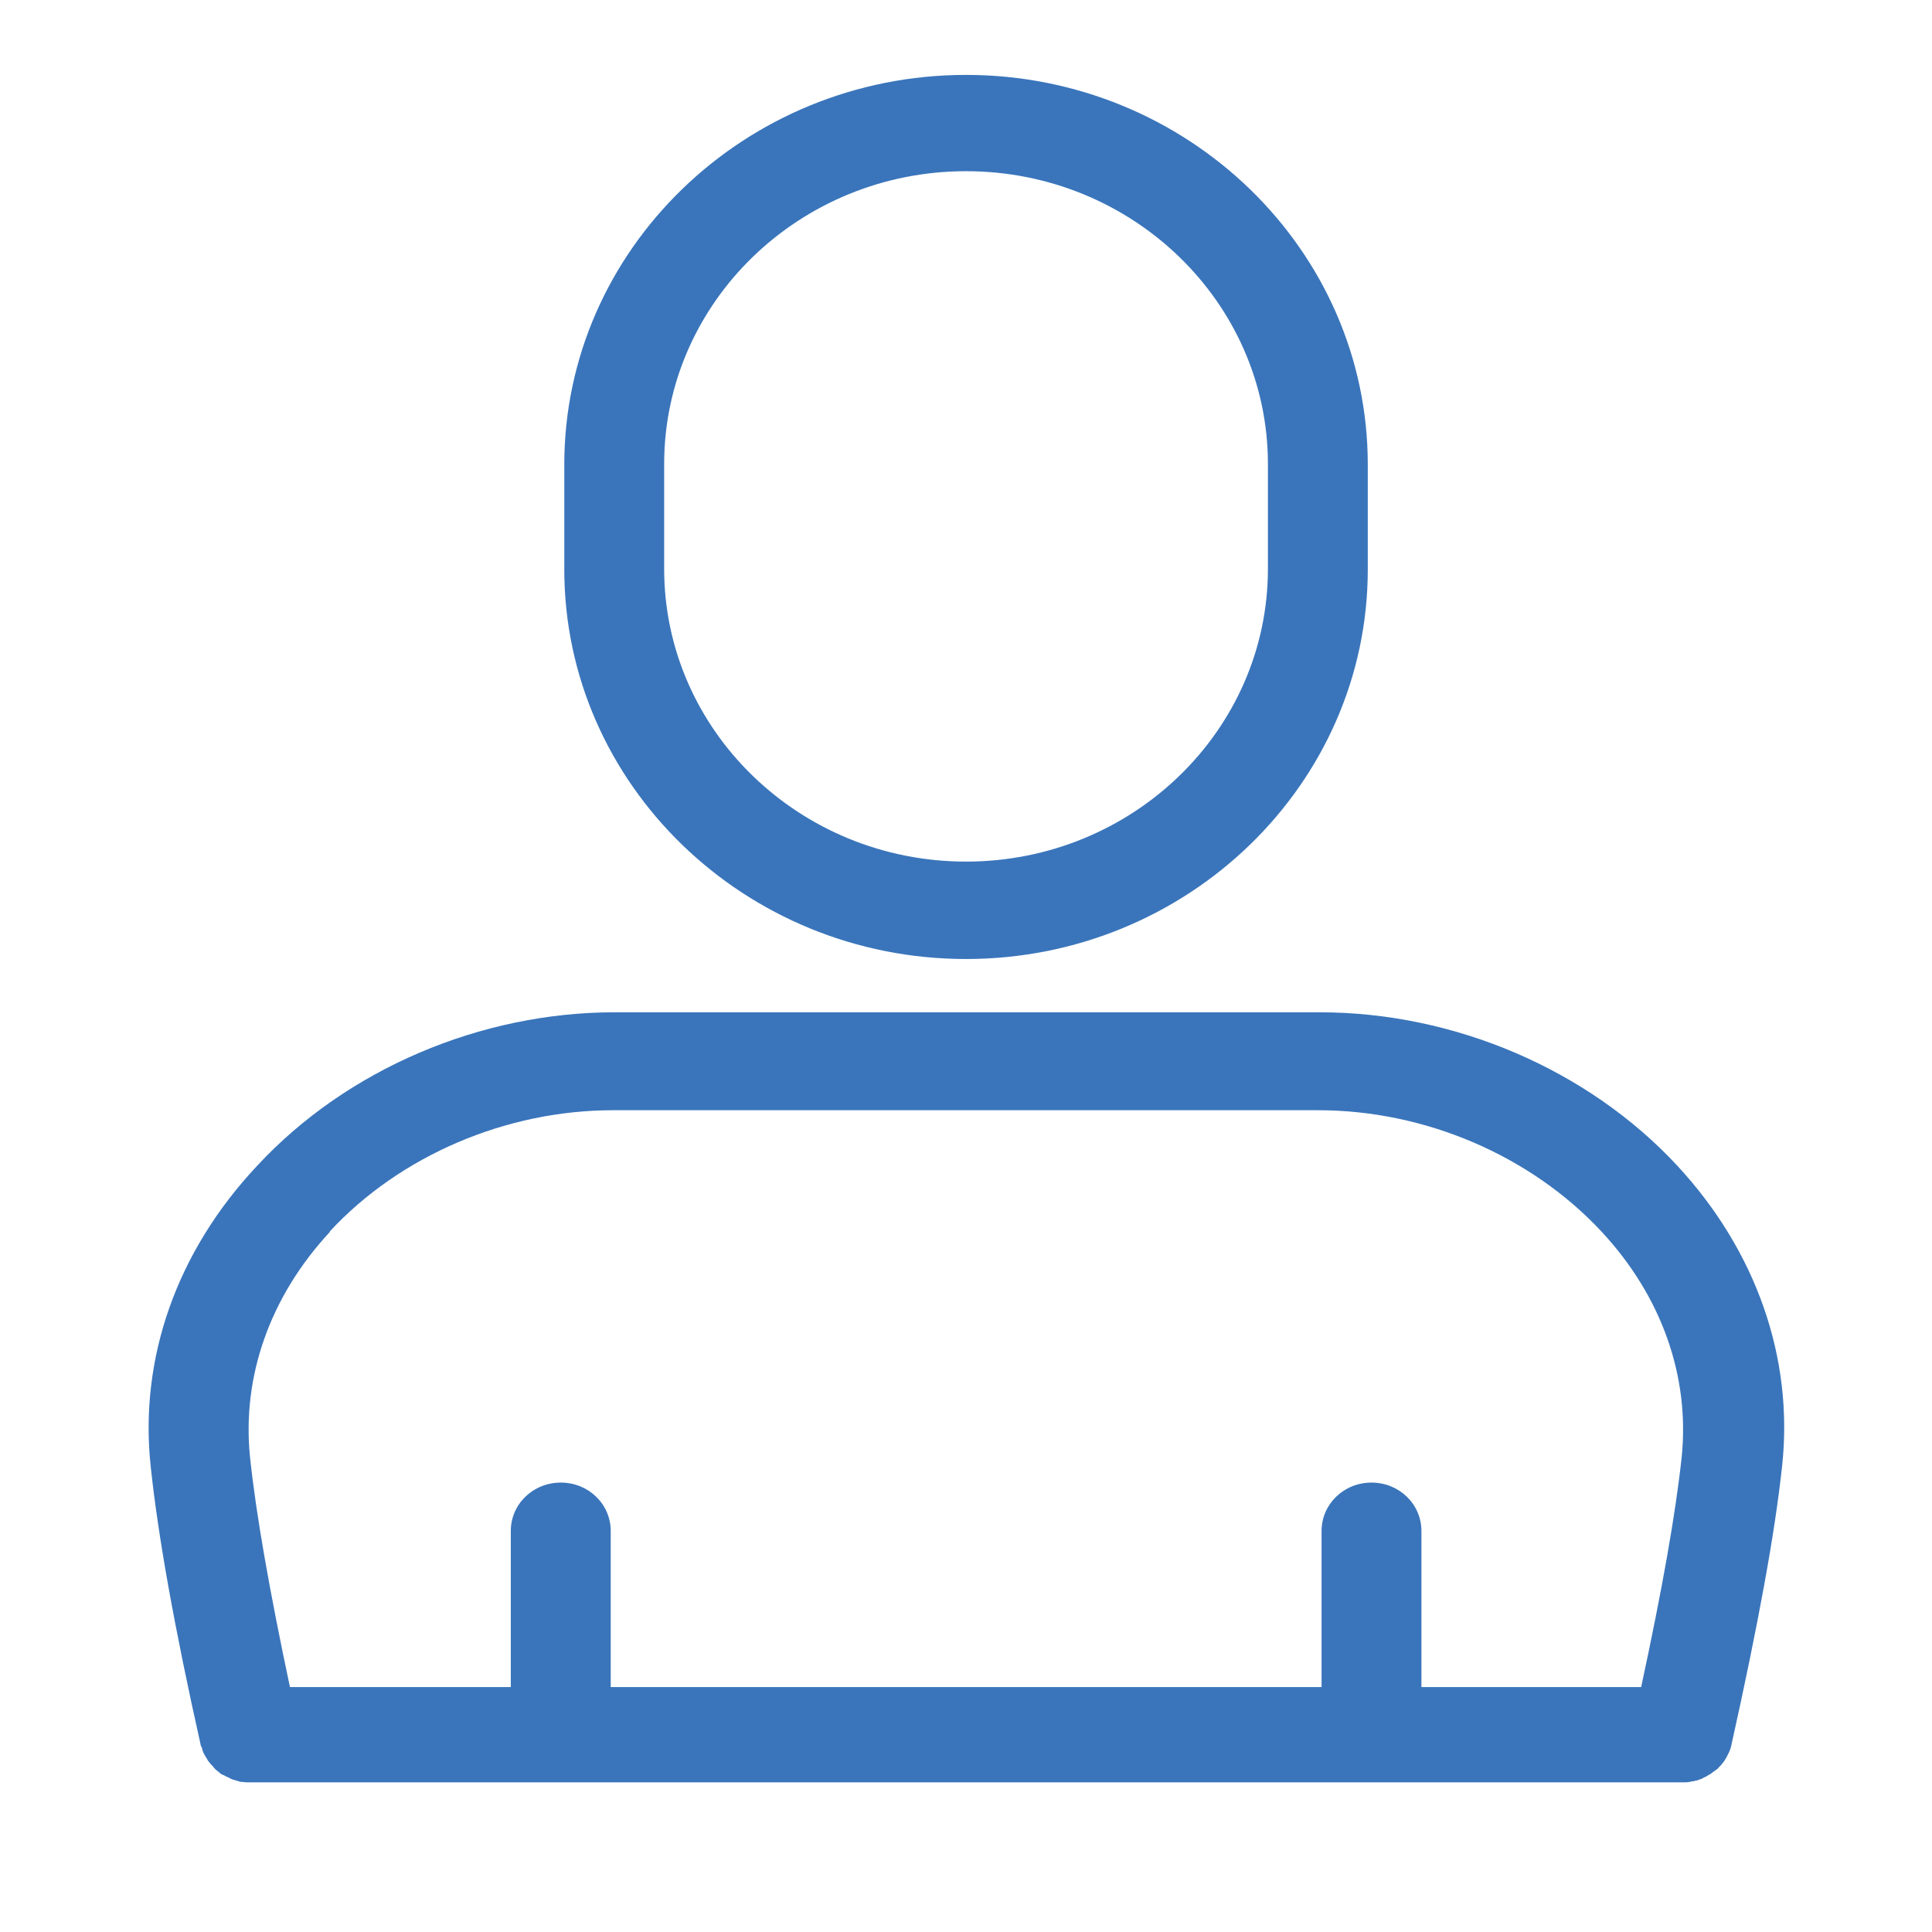
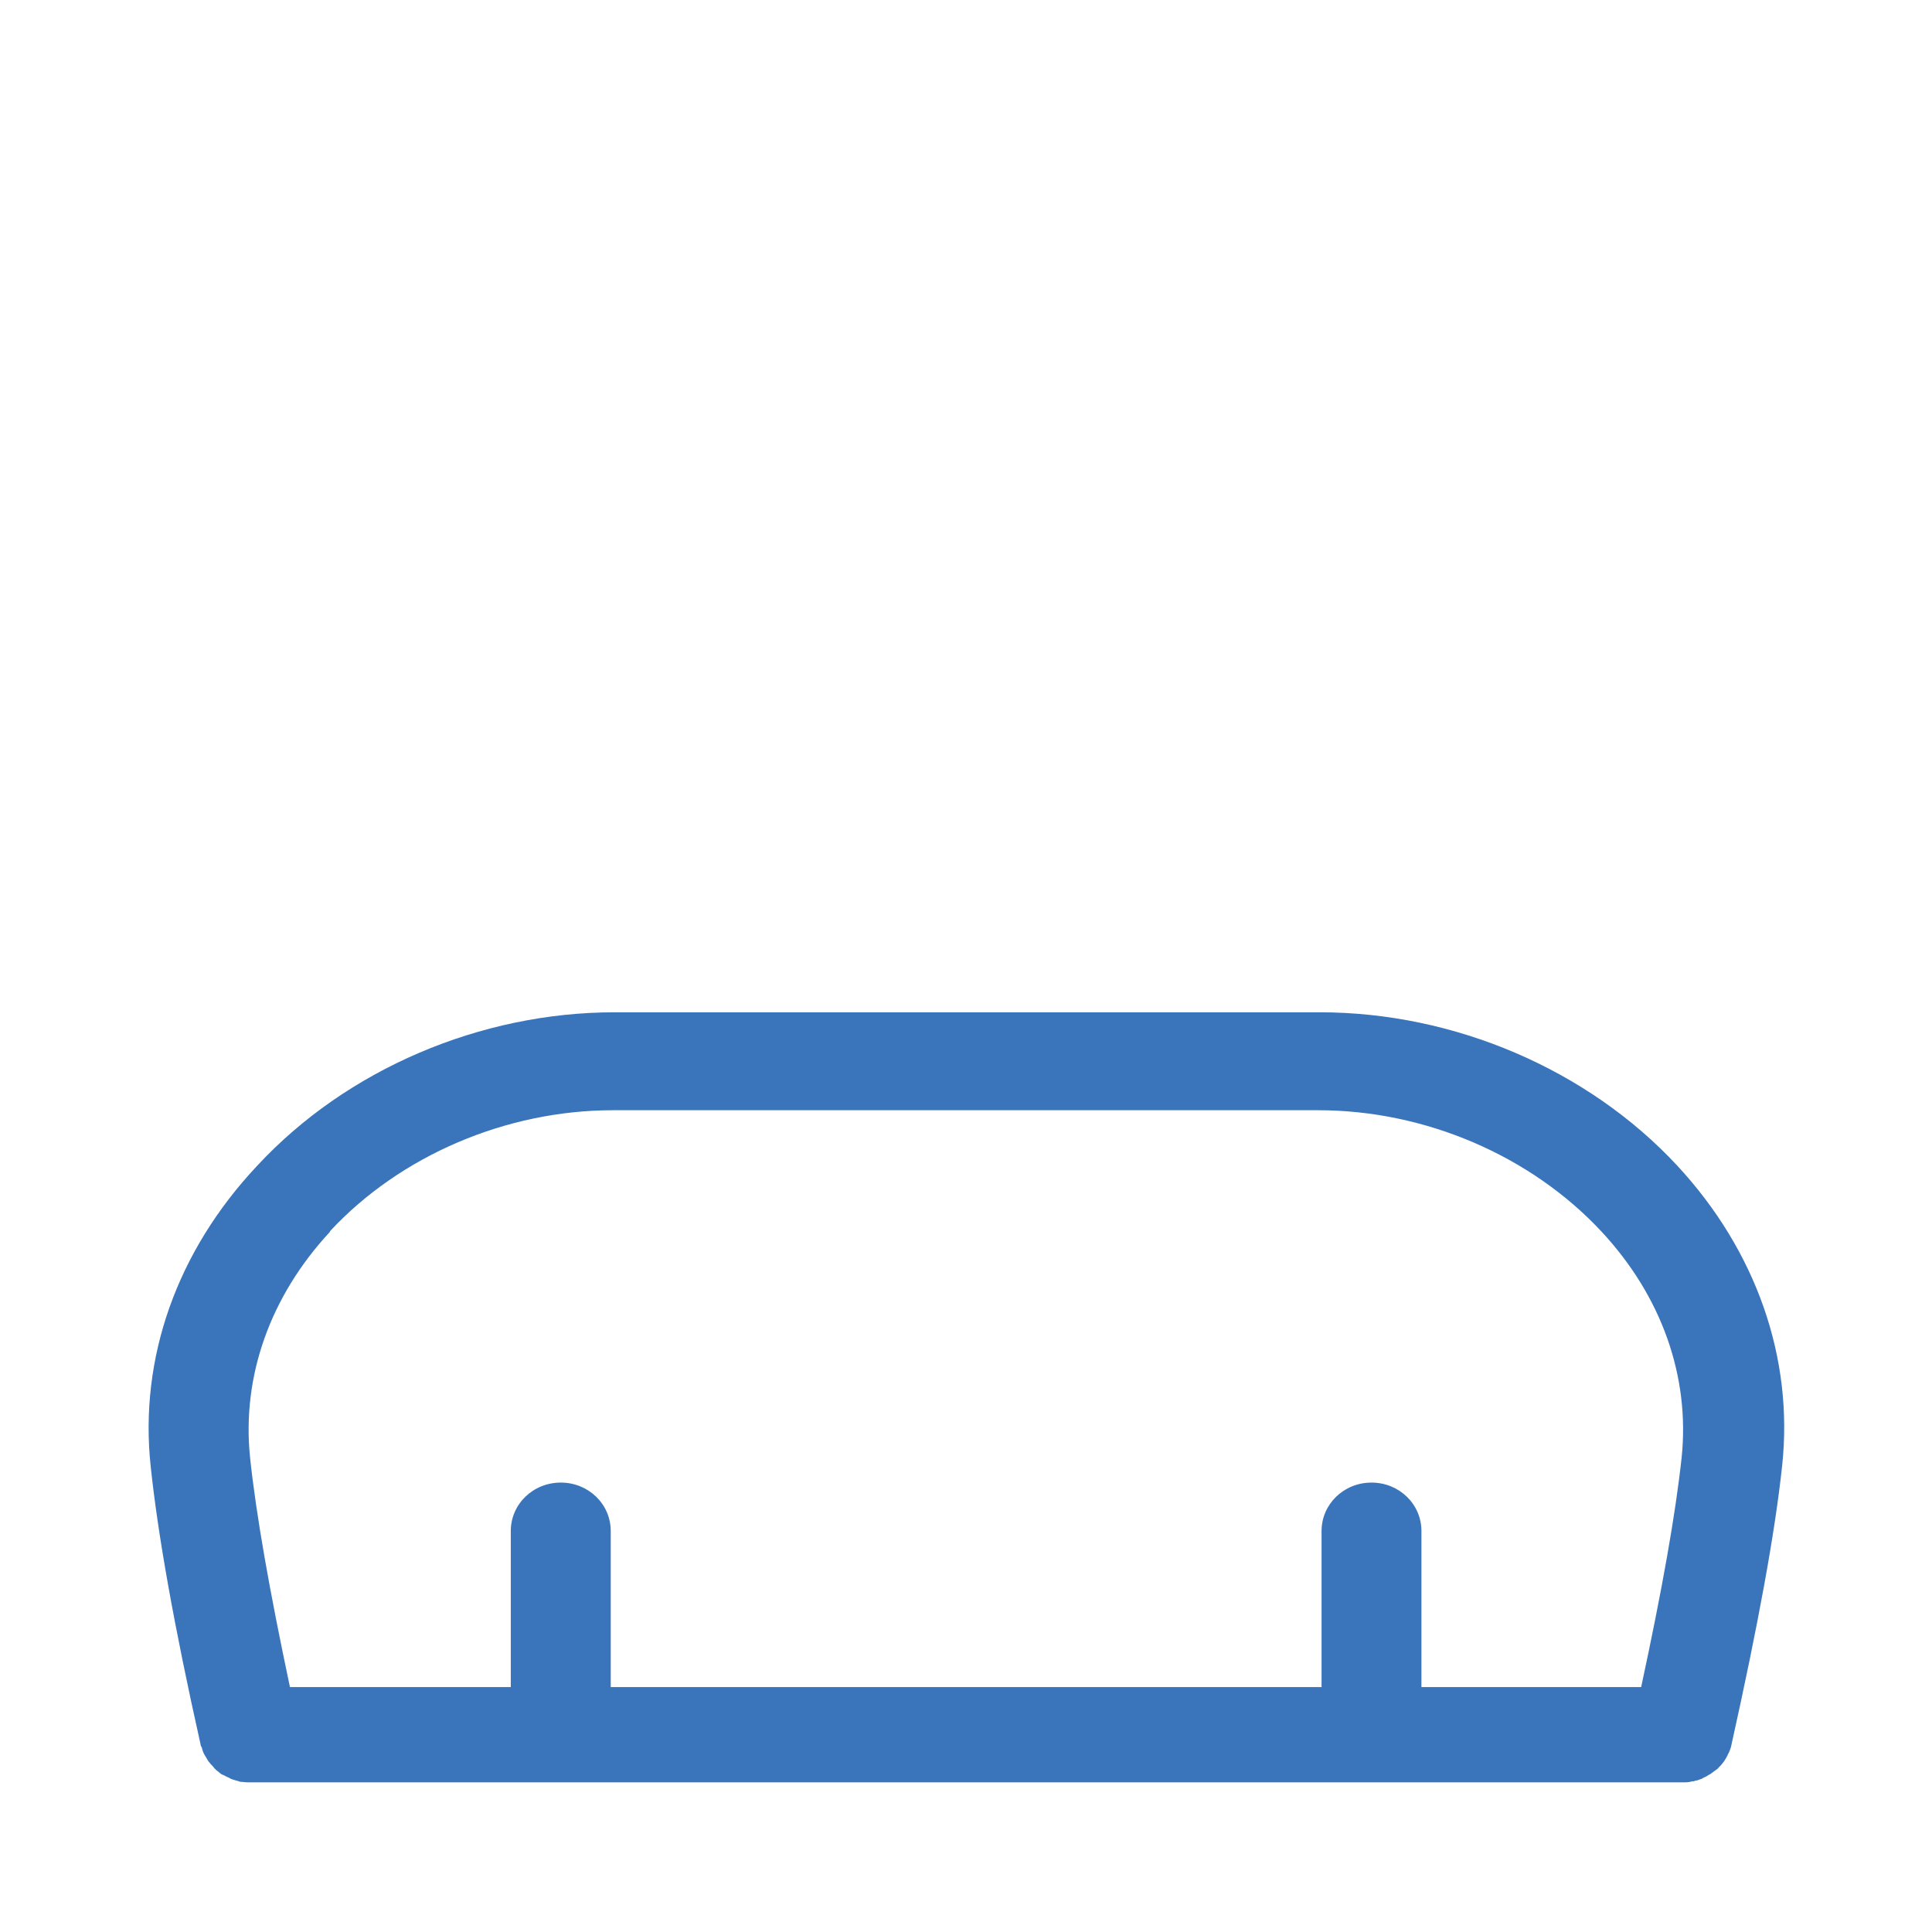
<svg xmlns="http://www.w3.org/2000/svg" width="26" height="26" viewBox="0 0 26 26" fill="none">
-   <path d="M13 12.906C15.98 12.906 18.407 10.553 18.407 7.663V6.251C18.407 3.361 15.98 1.008 13 1.008C10.021 1.008 7.594 3.361 7.594 6.251V7.663C7.594 10.553 10.021 12.906 13 12.906ZM8.938 6.244C8.938 4.071 10.76 2.304 13 2.304C15.241 2.304 17.063 4.071 17.063 6.244V7.656C17.063 9.828 15.241 11.595 13 11.595C10.76 11.595 8.938 9.828 8.938 7.656V6.244Z" fill="#3A75BB" />
  <path d="M2.7 23.479C2.7 23.494 2.707 23.501 2.715 23.515C2.722 23.544 2.73 23.573 2.745 23.602C2.752 23.617 2.767 23.639 2.775 23.653C2.79 23.675 2.797 23.696 2.812 23.711C2.827 23.733 2.842 23.747 2.857 23.762C2.872 23.776 2.879 23.791 2.894 23.805C2.909 23.82 2.924 23.834 2.946 23.849C2.961 23.863 2.976 23.878 2.999 23.885C3.021 23.892 3.036 23.906 3.058 23.914C3.081 23.921 3.096 23.935 3.118 23.943C3.141 23.95 3.163 23.957 3.185 23.964C3.2 23.964 3.223 23.979 3.238 23.979C3.268 23.979 3.297 23.986 3.335 23.986C3.35 23.986 3.357 23.986 3.372 23.986H22.646C22.691 23.986 22.729 23.986 22.773 23.972C22.788 23.972 22.803 23.972 22.811 23.964C22.84 23.964 22.863 23.95 22.885 23.943C22.9 23.943 22.915 23.928 22.93 23.921C22.953 23.914 22.975 23.899 22.997 23.885C23.012 23.878 23.027 23.87 23.042 23.856C23.065 23.841 23.079 23.827 23.102 23.812C23.117 23.805 23.124 23.791 23.132 23.783C23.154 23.762 23.169 23.747 23.184 23.725C23.192 23.718 23.199 23.704 23.206 23.696C23.221 23.675 23.236 23.646 23.251 23.617C23.251 23.61 23.259 23.602 23.266 23.588C23.281 23.552 23.296 23.515 23.303 23.472C23.662 21.857 23.886 20.633 23.983 19.728C24.14 18.272 23.632 16.831 22.572 15.687C21.369 14.391 19.57 13.623 17.762 13.623H8.271C6.464 13.623 4.664 14.391 3.462 15.687C2.379 16.838 1.871 18.279 2.028 19.735C2.125 20.655 2.342 21.879 2.7 23.479ZM4.44 16.57C5.388 15.549 6.815 14.941 8.249 14.941H17.74C19.174 14.941 20.6 15.549 21.556 16.578C22.363 17.447 22.743 18.526 22.631 19.612C22.549 20.372 22.37 21.386 22.086 22.704H19.129V20.604C19.129 20.242 18.83 19.952 18.457 19.952C18.084 19.952 17.785 20.242 17.785 20.604V22.704H8.219V20.604C8.219 20.242 7.92 19.952 7.547 19.952C7.173 19.952 6.874 20.242 6.874 20.604V22.704H3.902C3.626 21.401 3.447 20.387 3.365 19.612C3.253 18.526 3.633 17.447 4.44 16.578V16.57Z" fill="#3A75BB" />
</svg>